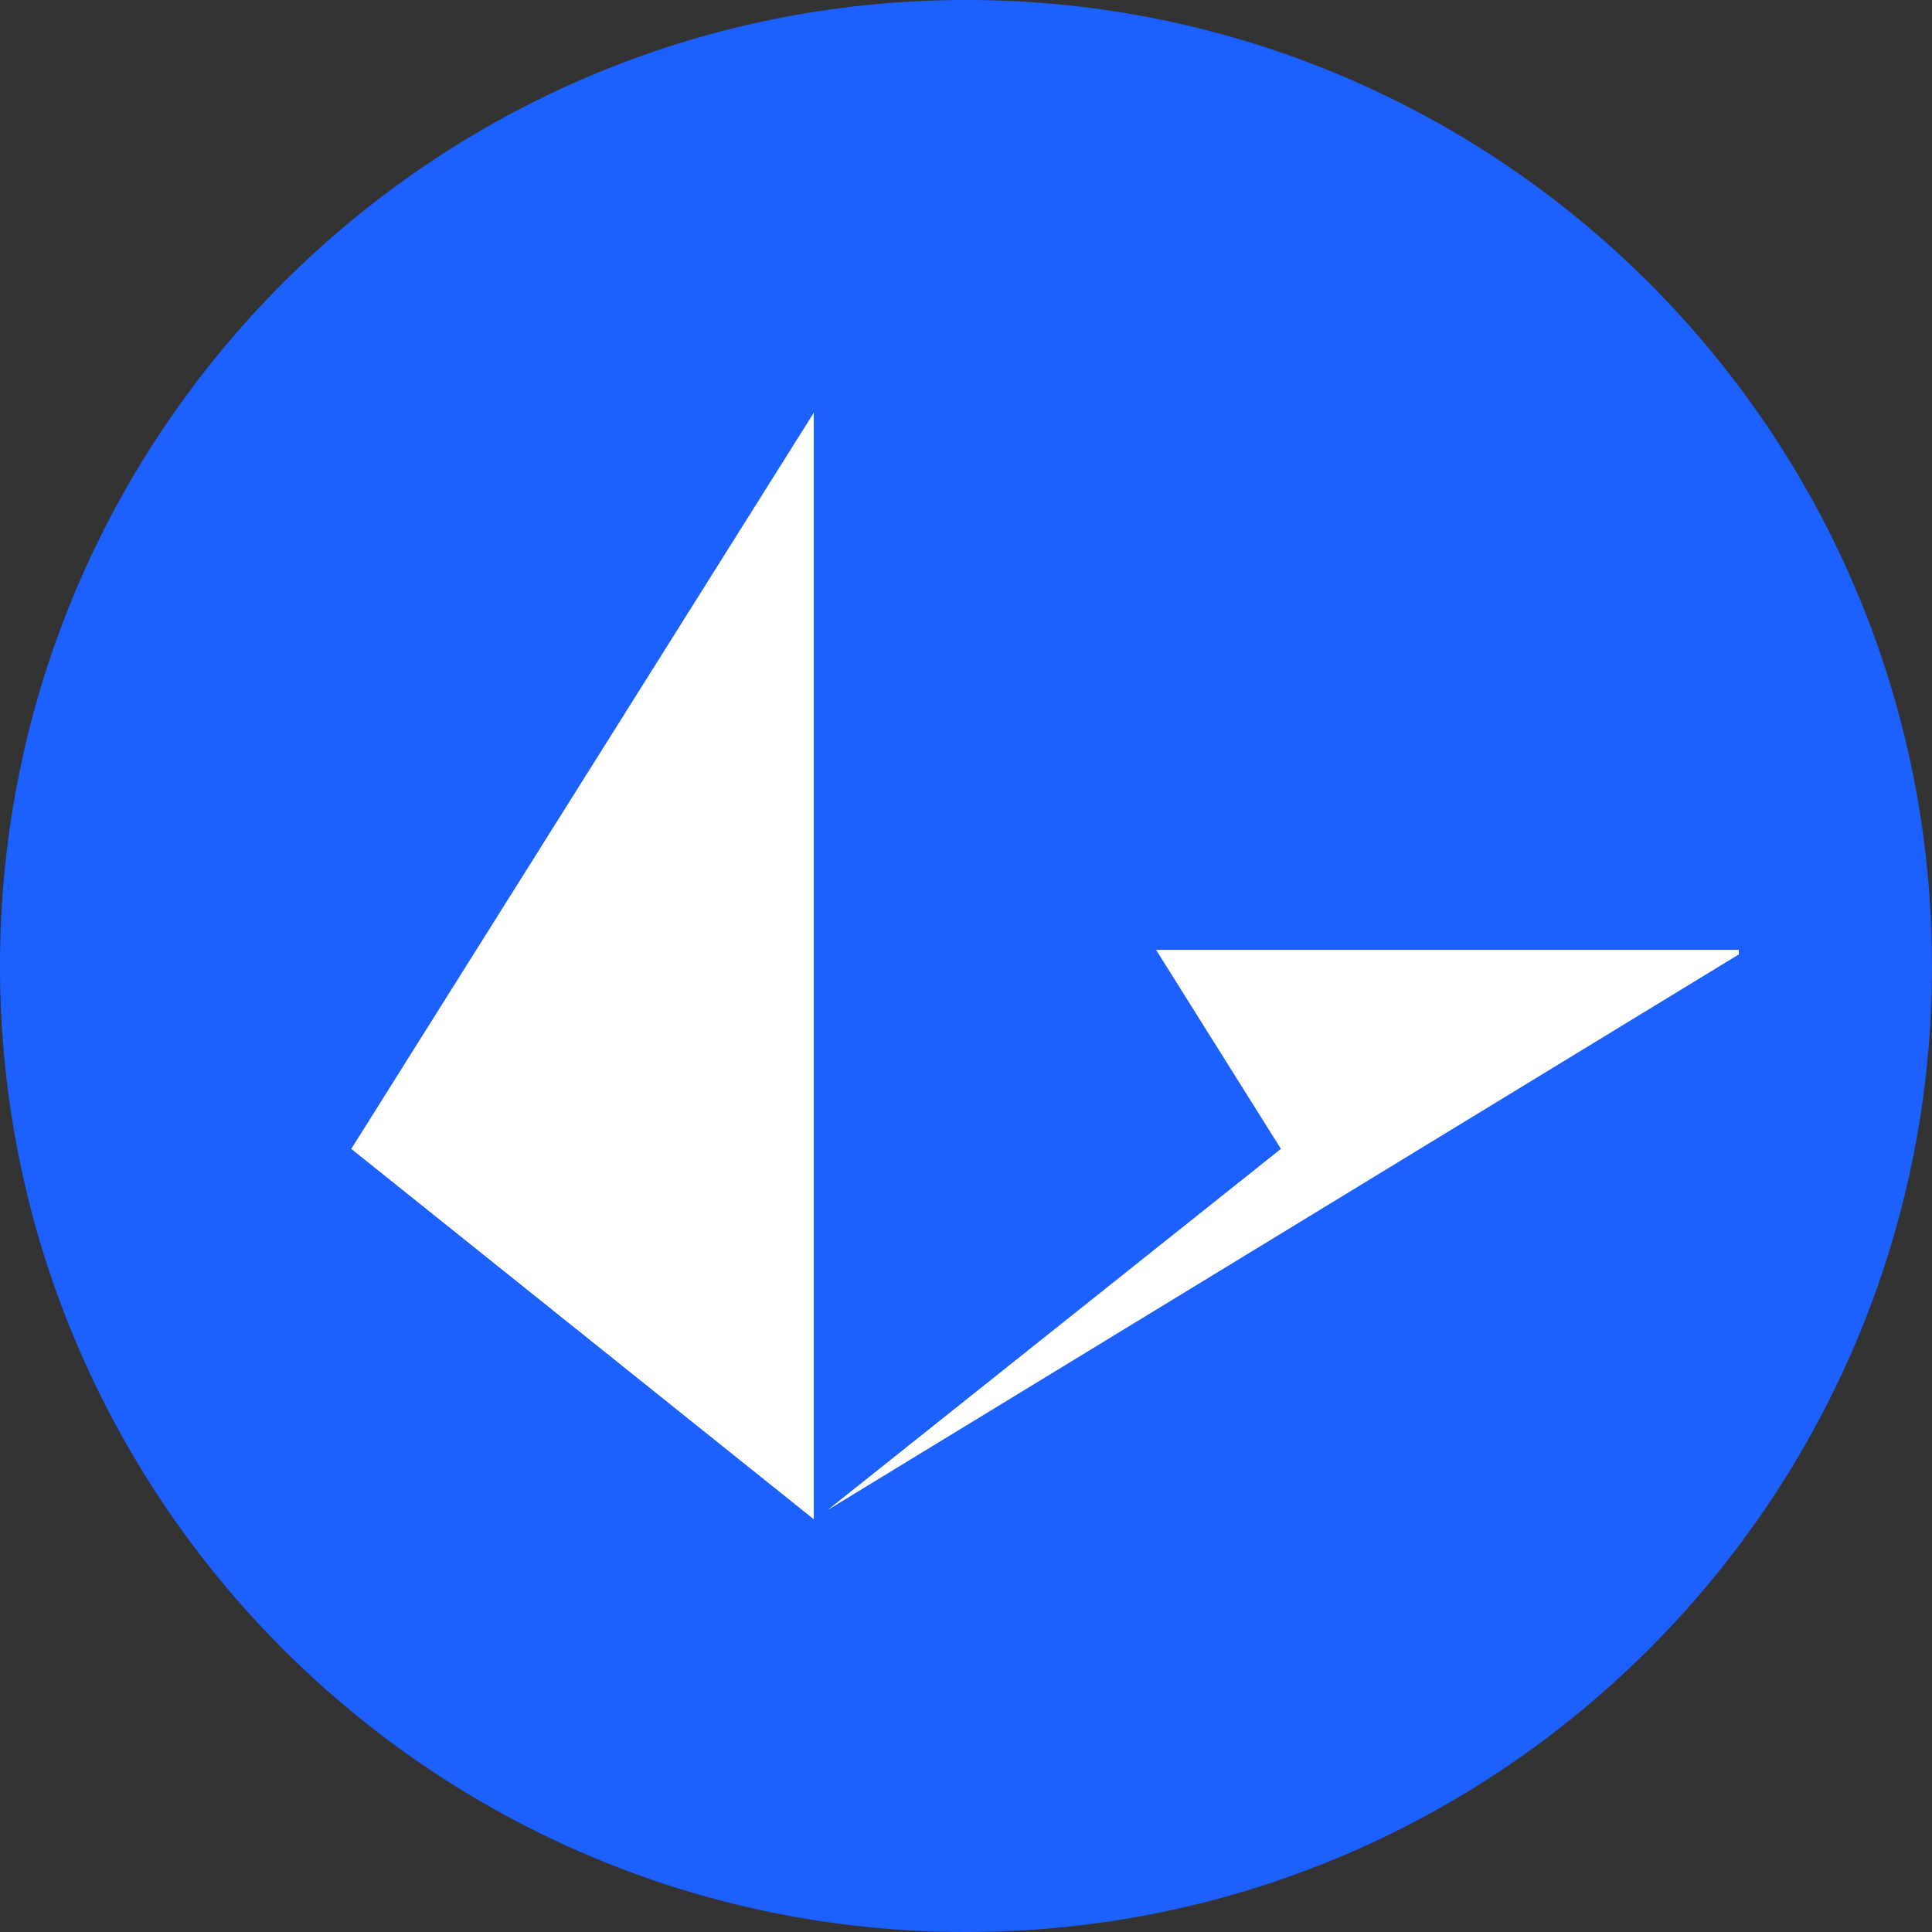
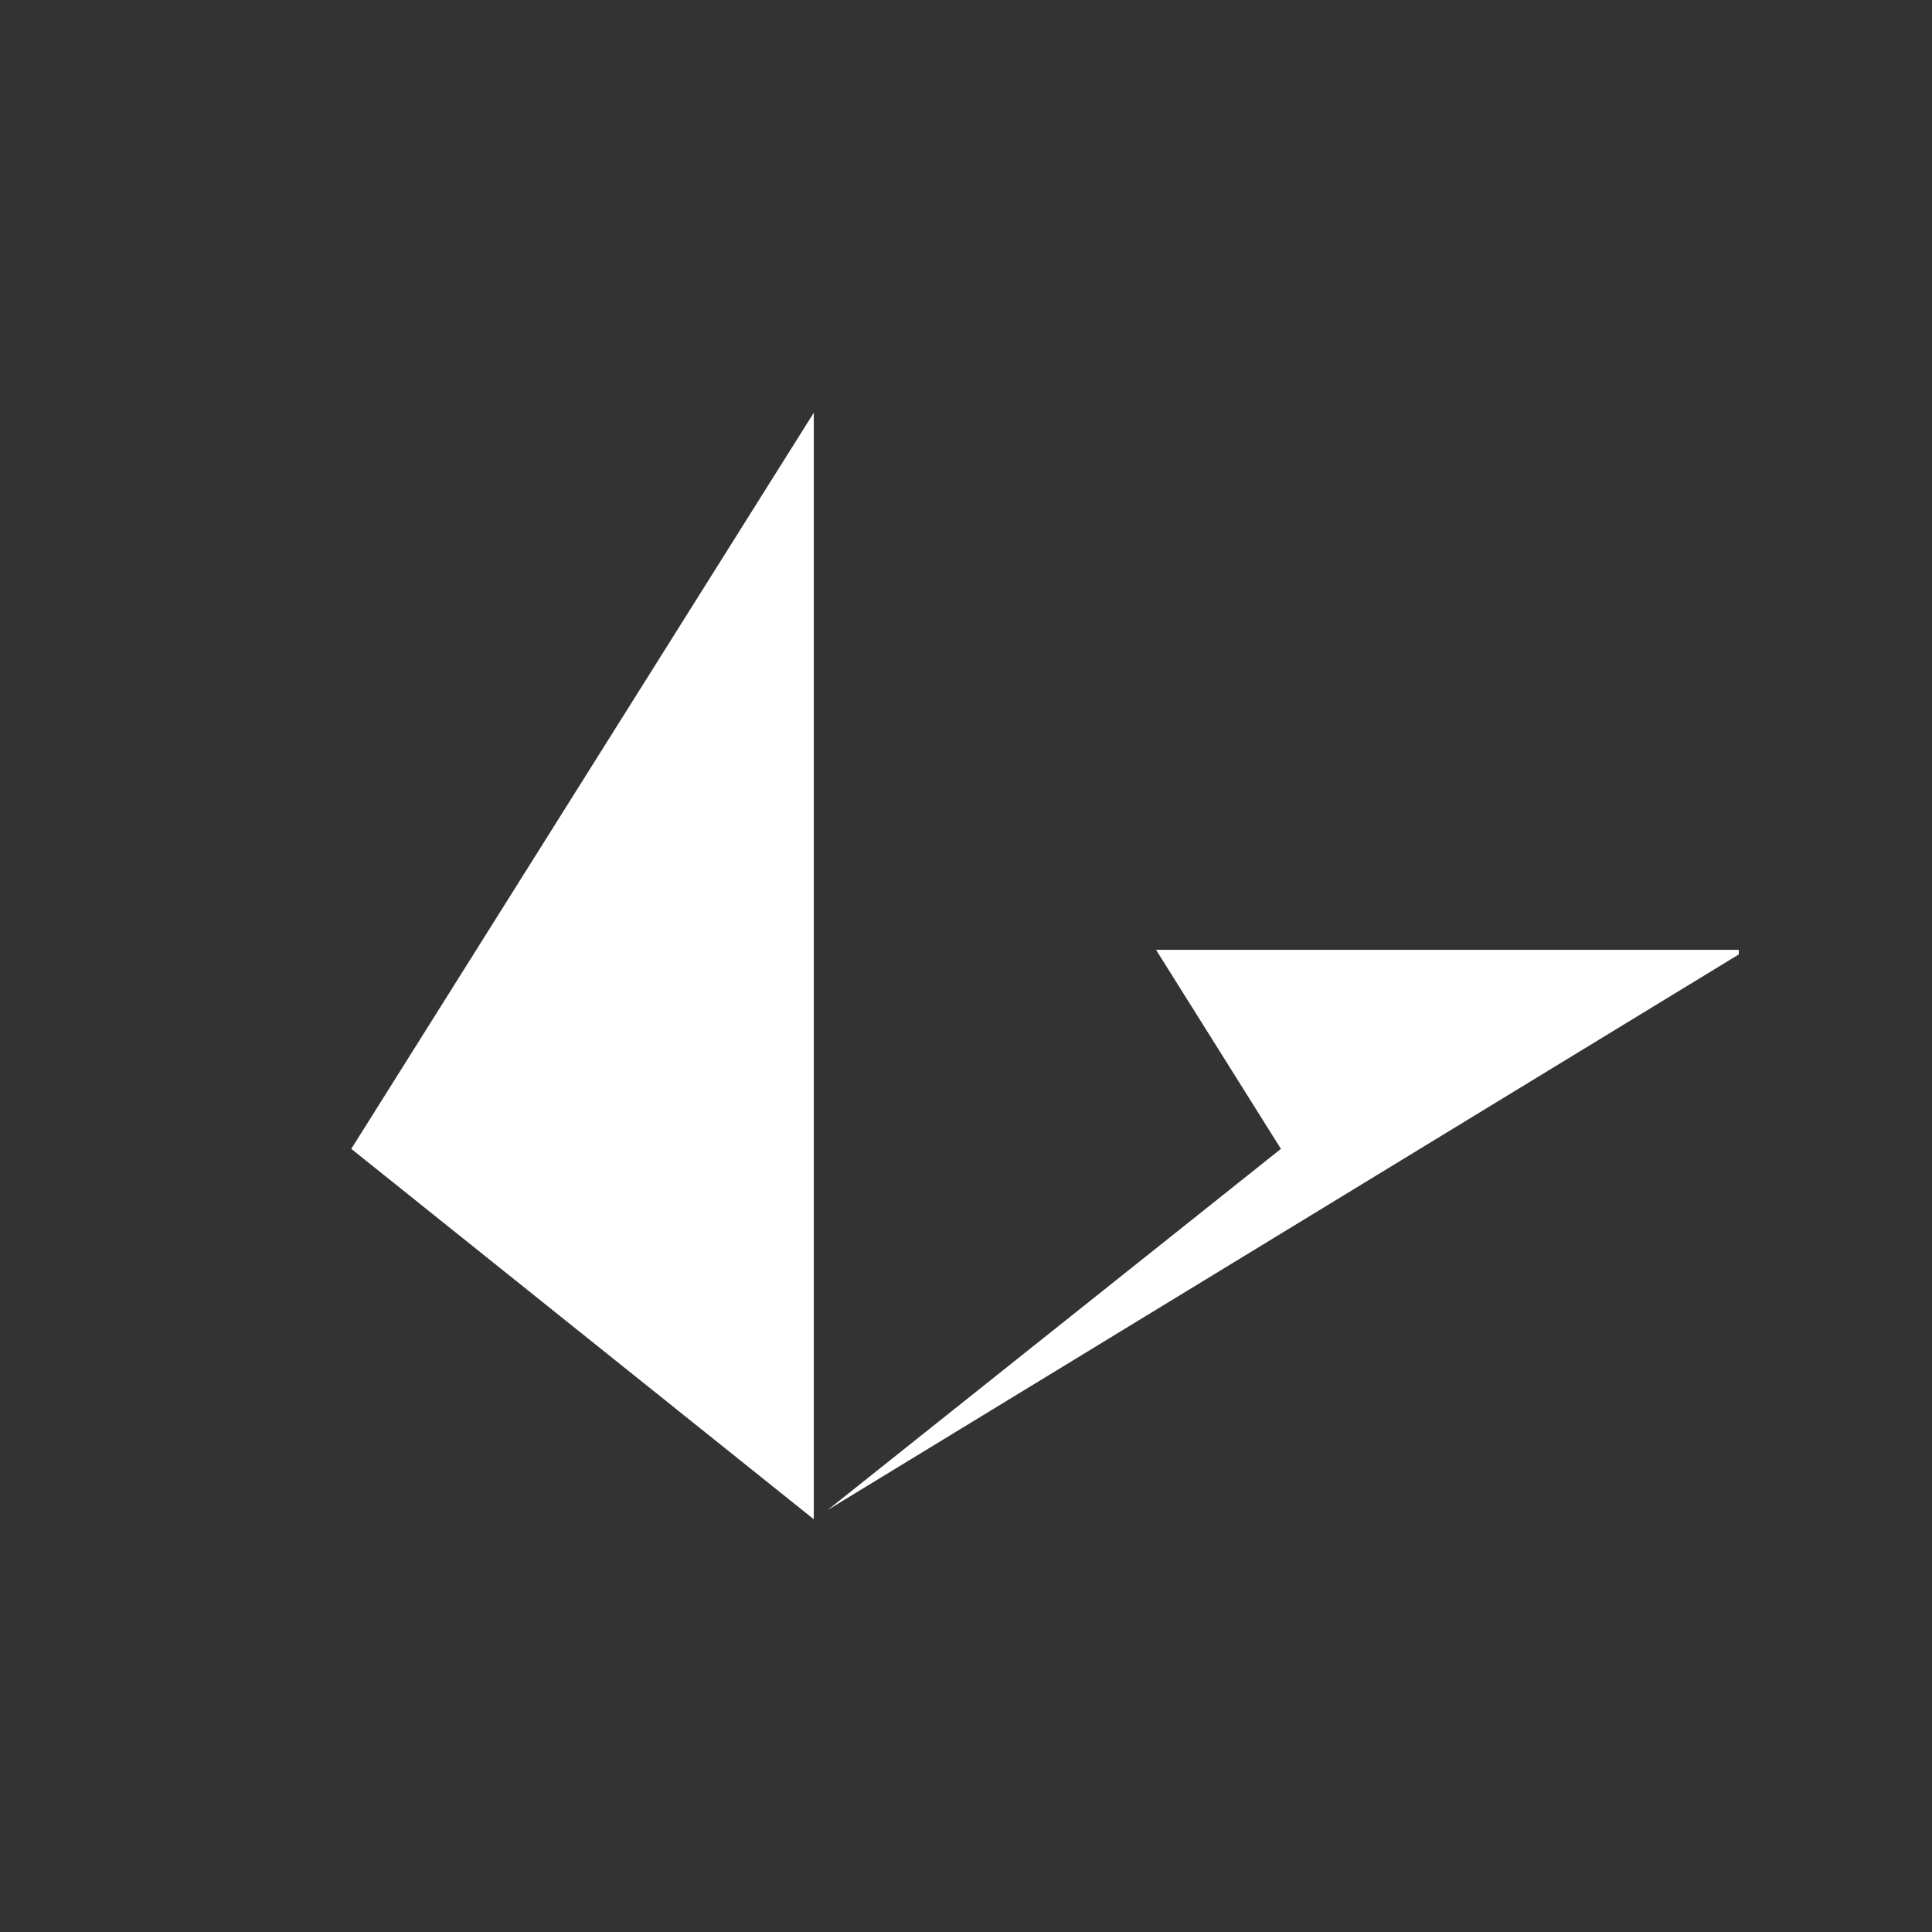
<svg xmlns="http://www.w3.org/2000/svg" width="220" height="220" viewBox="0 0 220 220" fill="none">
  <rect x="0" y="0" width="220" height="220" fill="#333333" stroke="none" />
-   <path d="M110 0C49.248 0 0 49.248 0 110C0 170.752 49.248 220 110 220C170.752 220 220 170.752 220 110C220 49.248 170.752 0 110 0Z" fill="#1C60FF" />
  <path d="M131.64 108.155H198V108.682L94.247 171.946L145.86 130.824L131.64 108.155ZM92.667 47V173L40 130.824L92.667 47Z" fill="white" />
</svg>